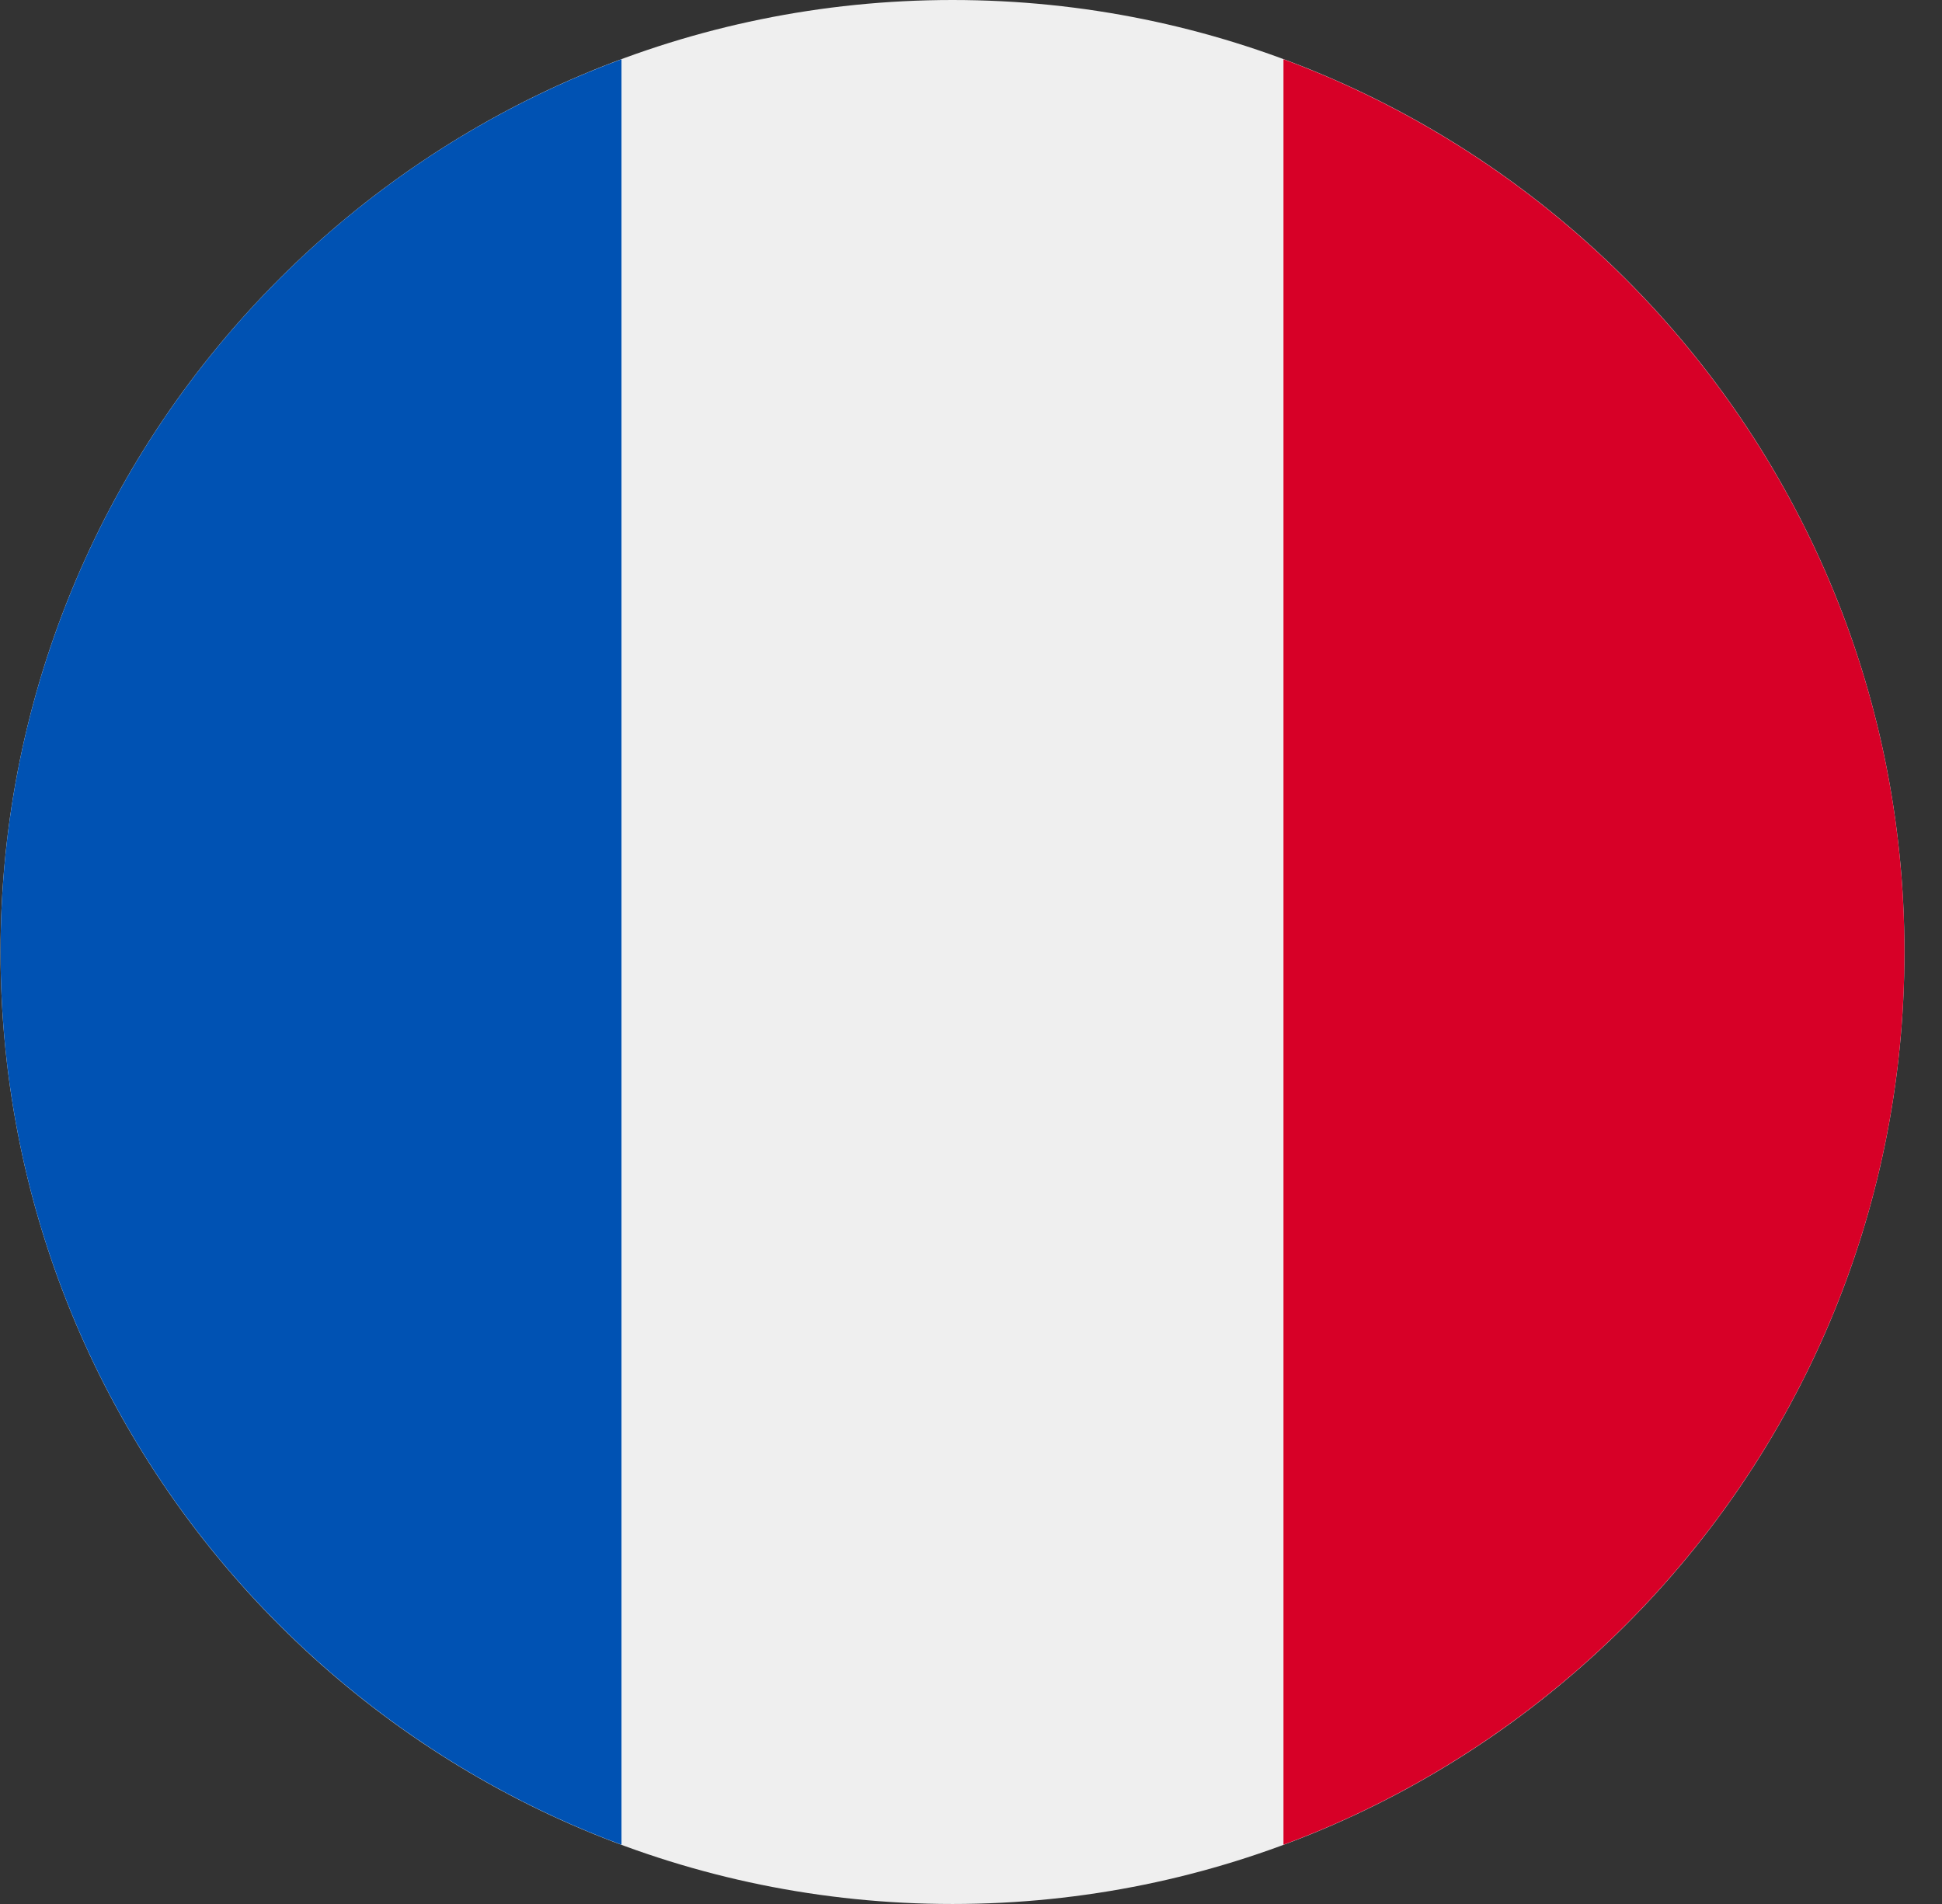
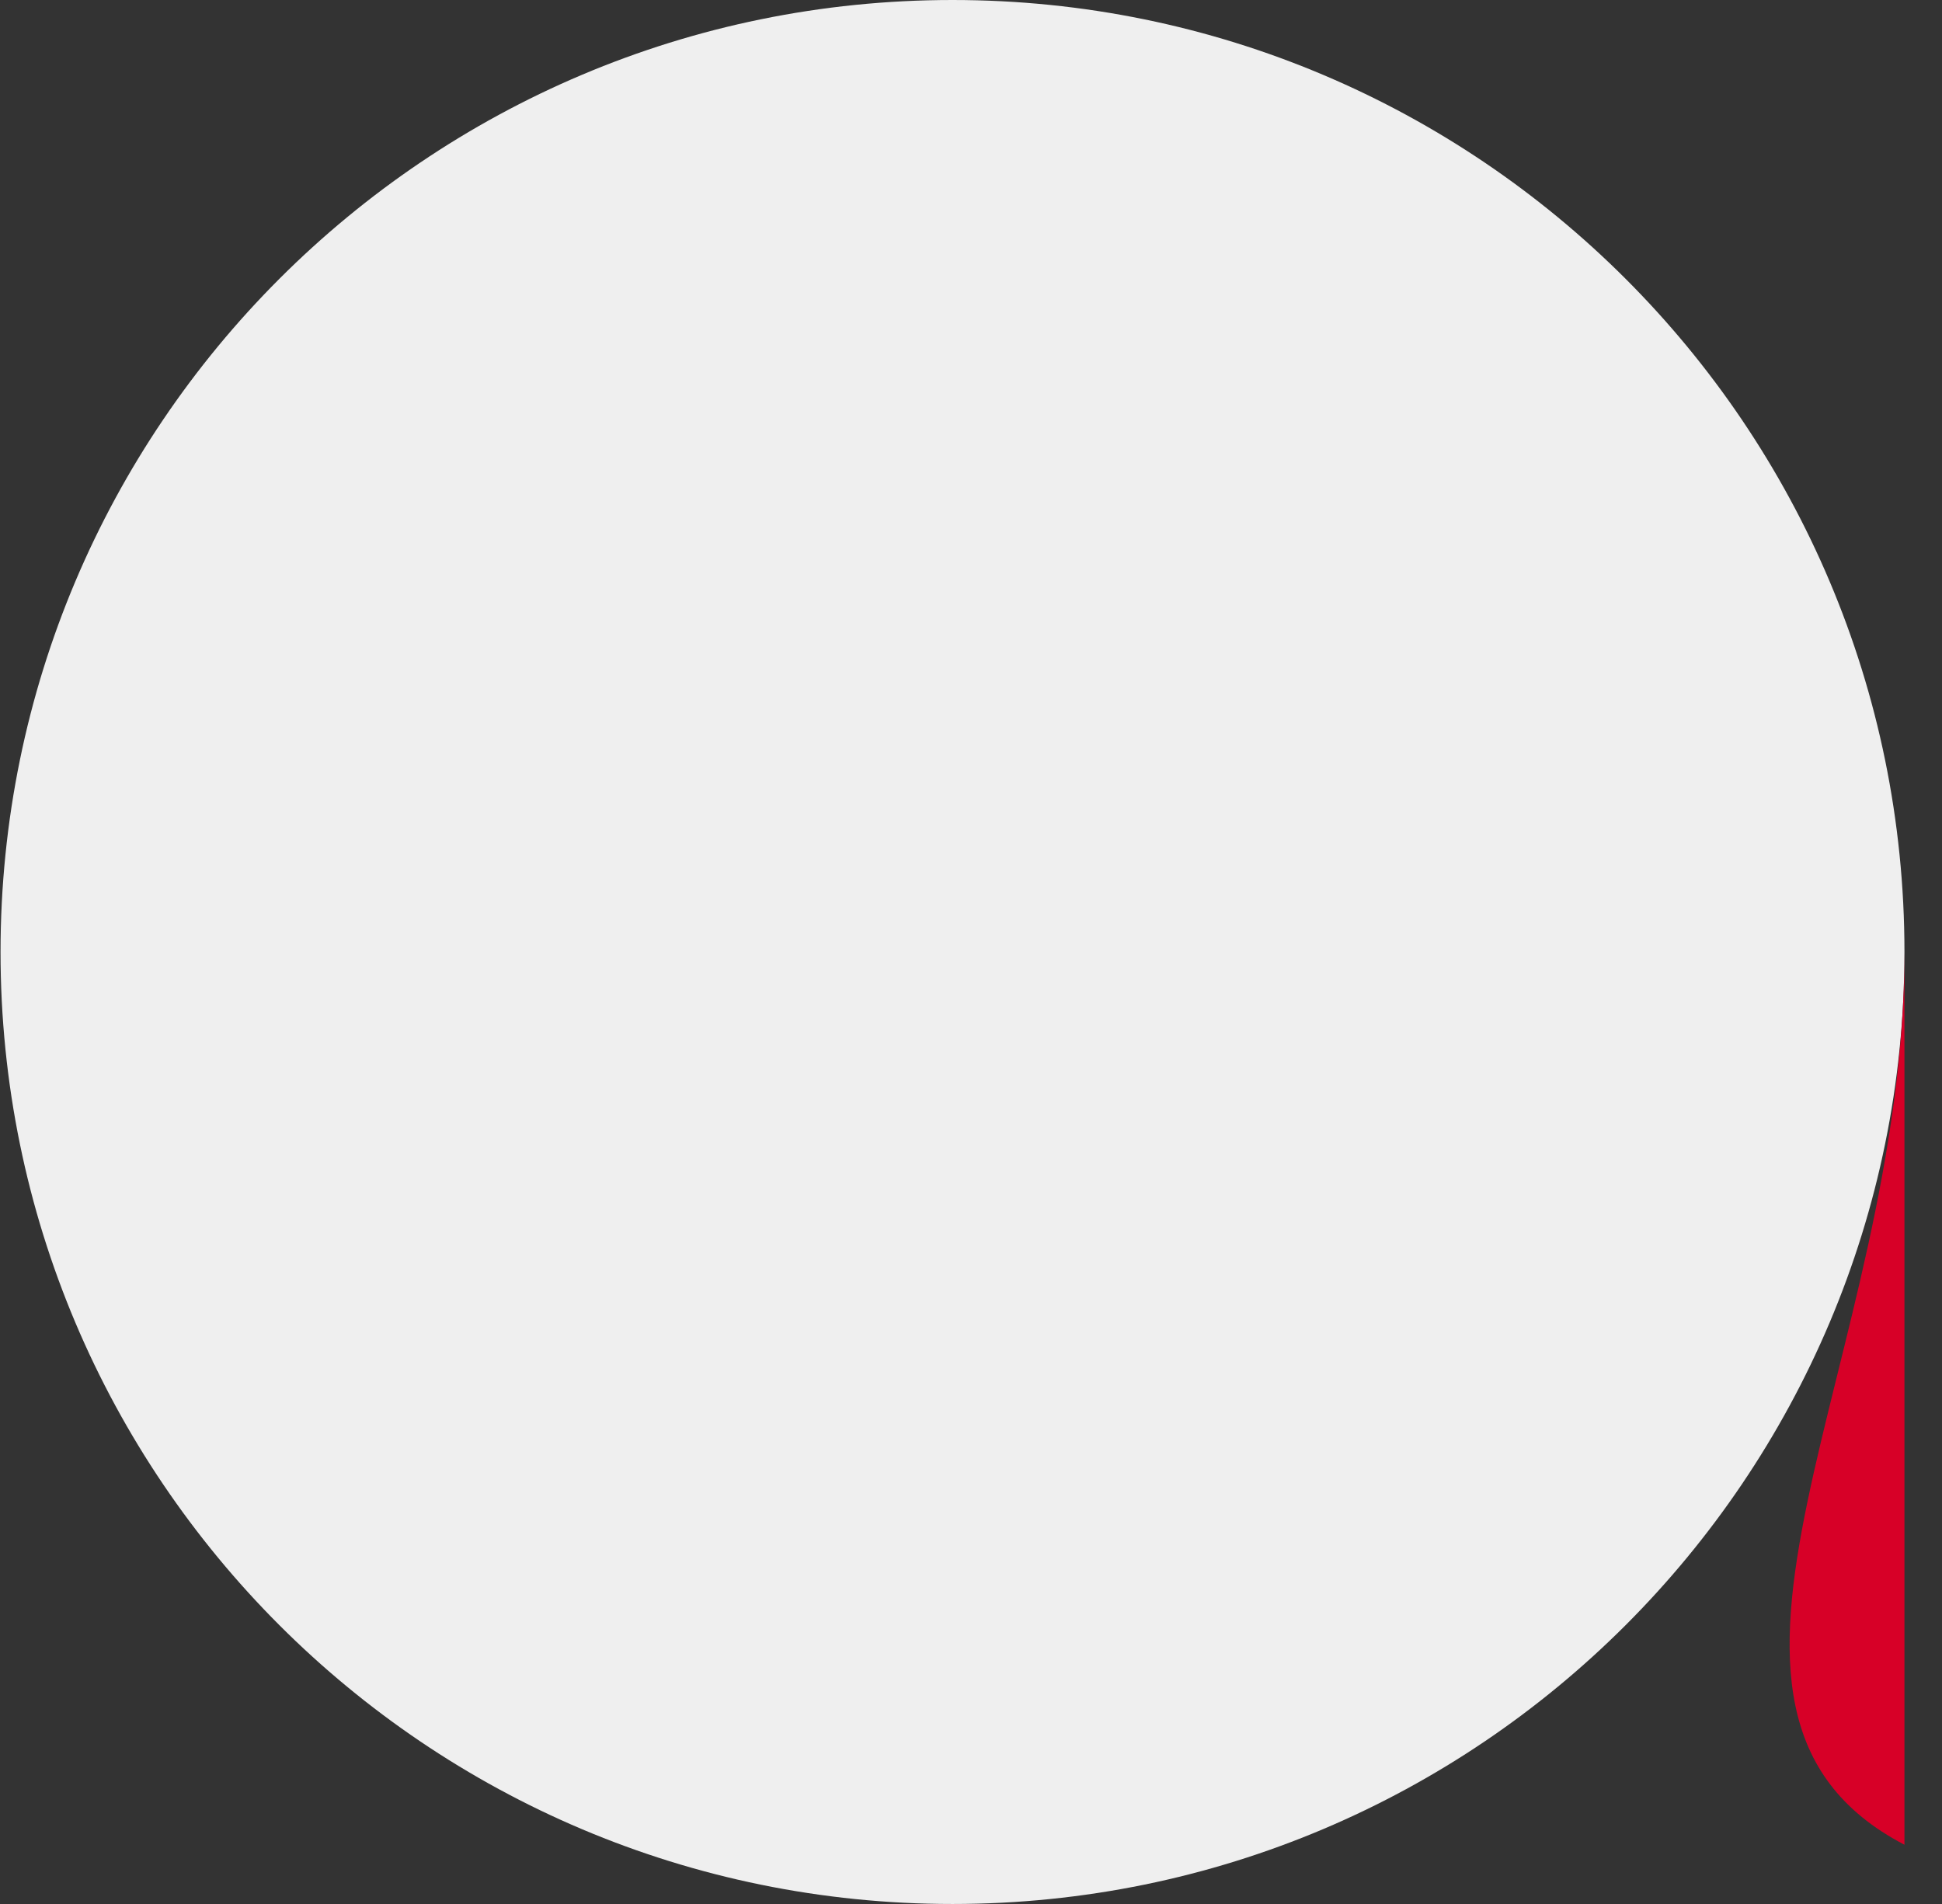
<svg xmlns="http://www.w3.org/2000/svg" width="51" height="50" viewBox="0 0 51 50" fill="none">
  <rect x="0" y="0" width="51" height="50" fill="#333333" stroke="none" />
  <g clip-path="url(#clip0_1412_2445)">
    <path d="M25.014 50C38.821 50 50.014 38.807 50.014 25C50.014 11.193 38.821 0 25.014 0C11.207 0 0.014 11.193 0.014 25C0.014 38.807 11.207 50 25.014 50Z" fill="#EFEFEF" />
-     <path d="M50.014 25C50.014 14.254 43.228 5.092 33.706 1.556V48.444C43.228 44.908 50.014 35.746 50.014 25Z" fill="#D70027" />
-     <path d="M0.014 25C0.014 35.746 6.8 44.908 16.321 48.444V1.556C6.8 5.083 0.014 14.254 0.014 25Z" fill="#0052B3" />
+     <path d="M50.014 25V48.444C43.228 44.908 50.014 35.746 50.014 25Z" fill="#D70027" />
  </g>
  <defs>
    <clipPath id="clip0_1412_2445">
      <rect width="50" height="50" fill="white" transform="translate(0.014)" />
    </clipPath>
  </defs>
</svg>